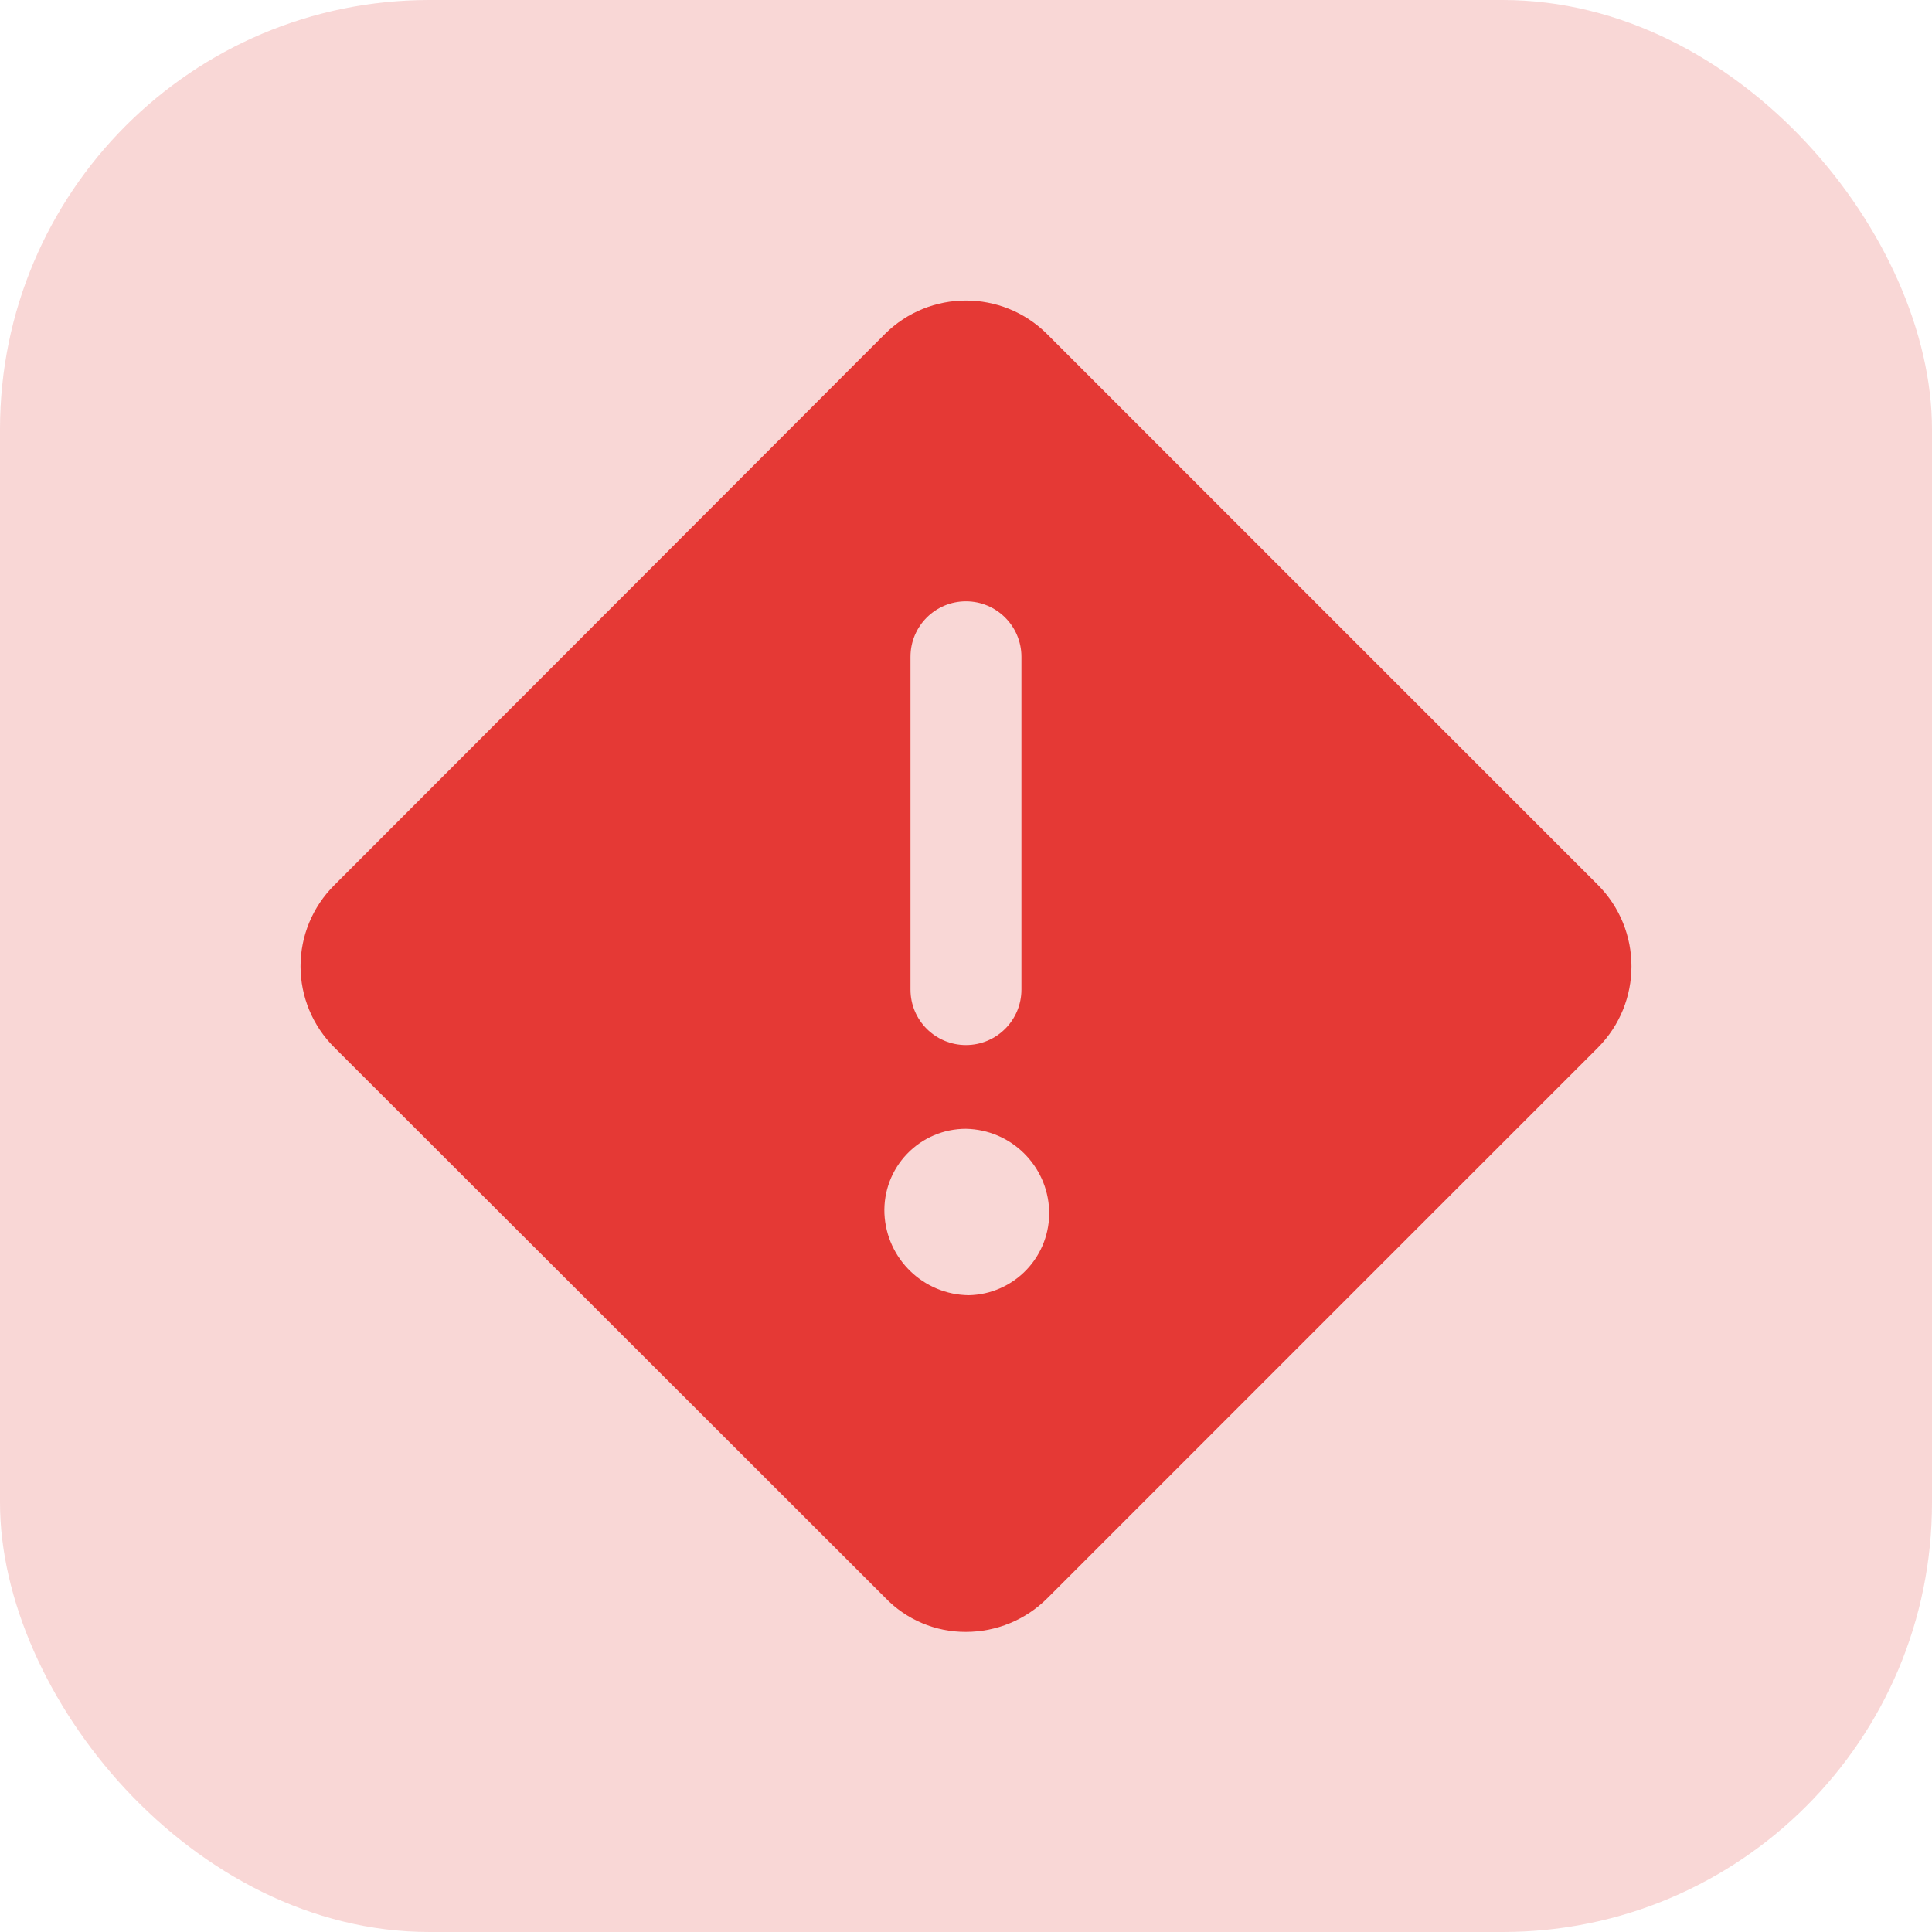
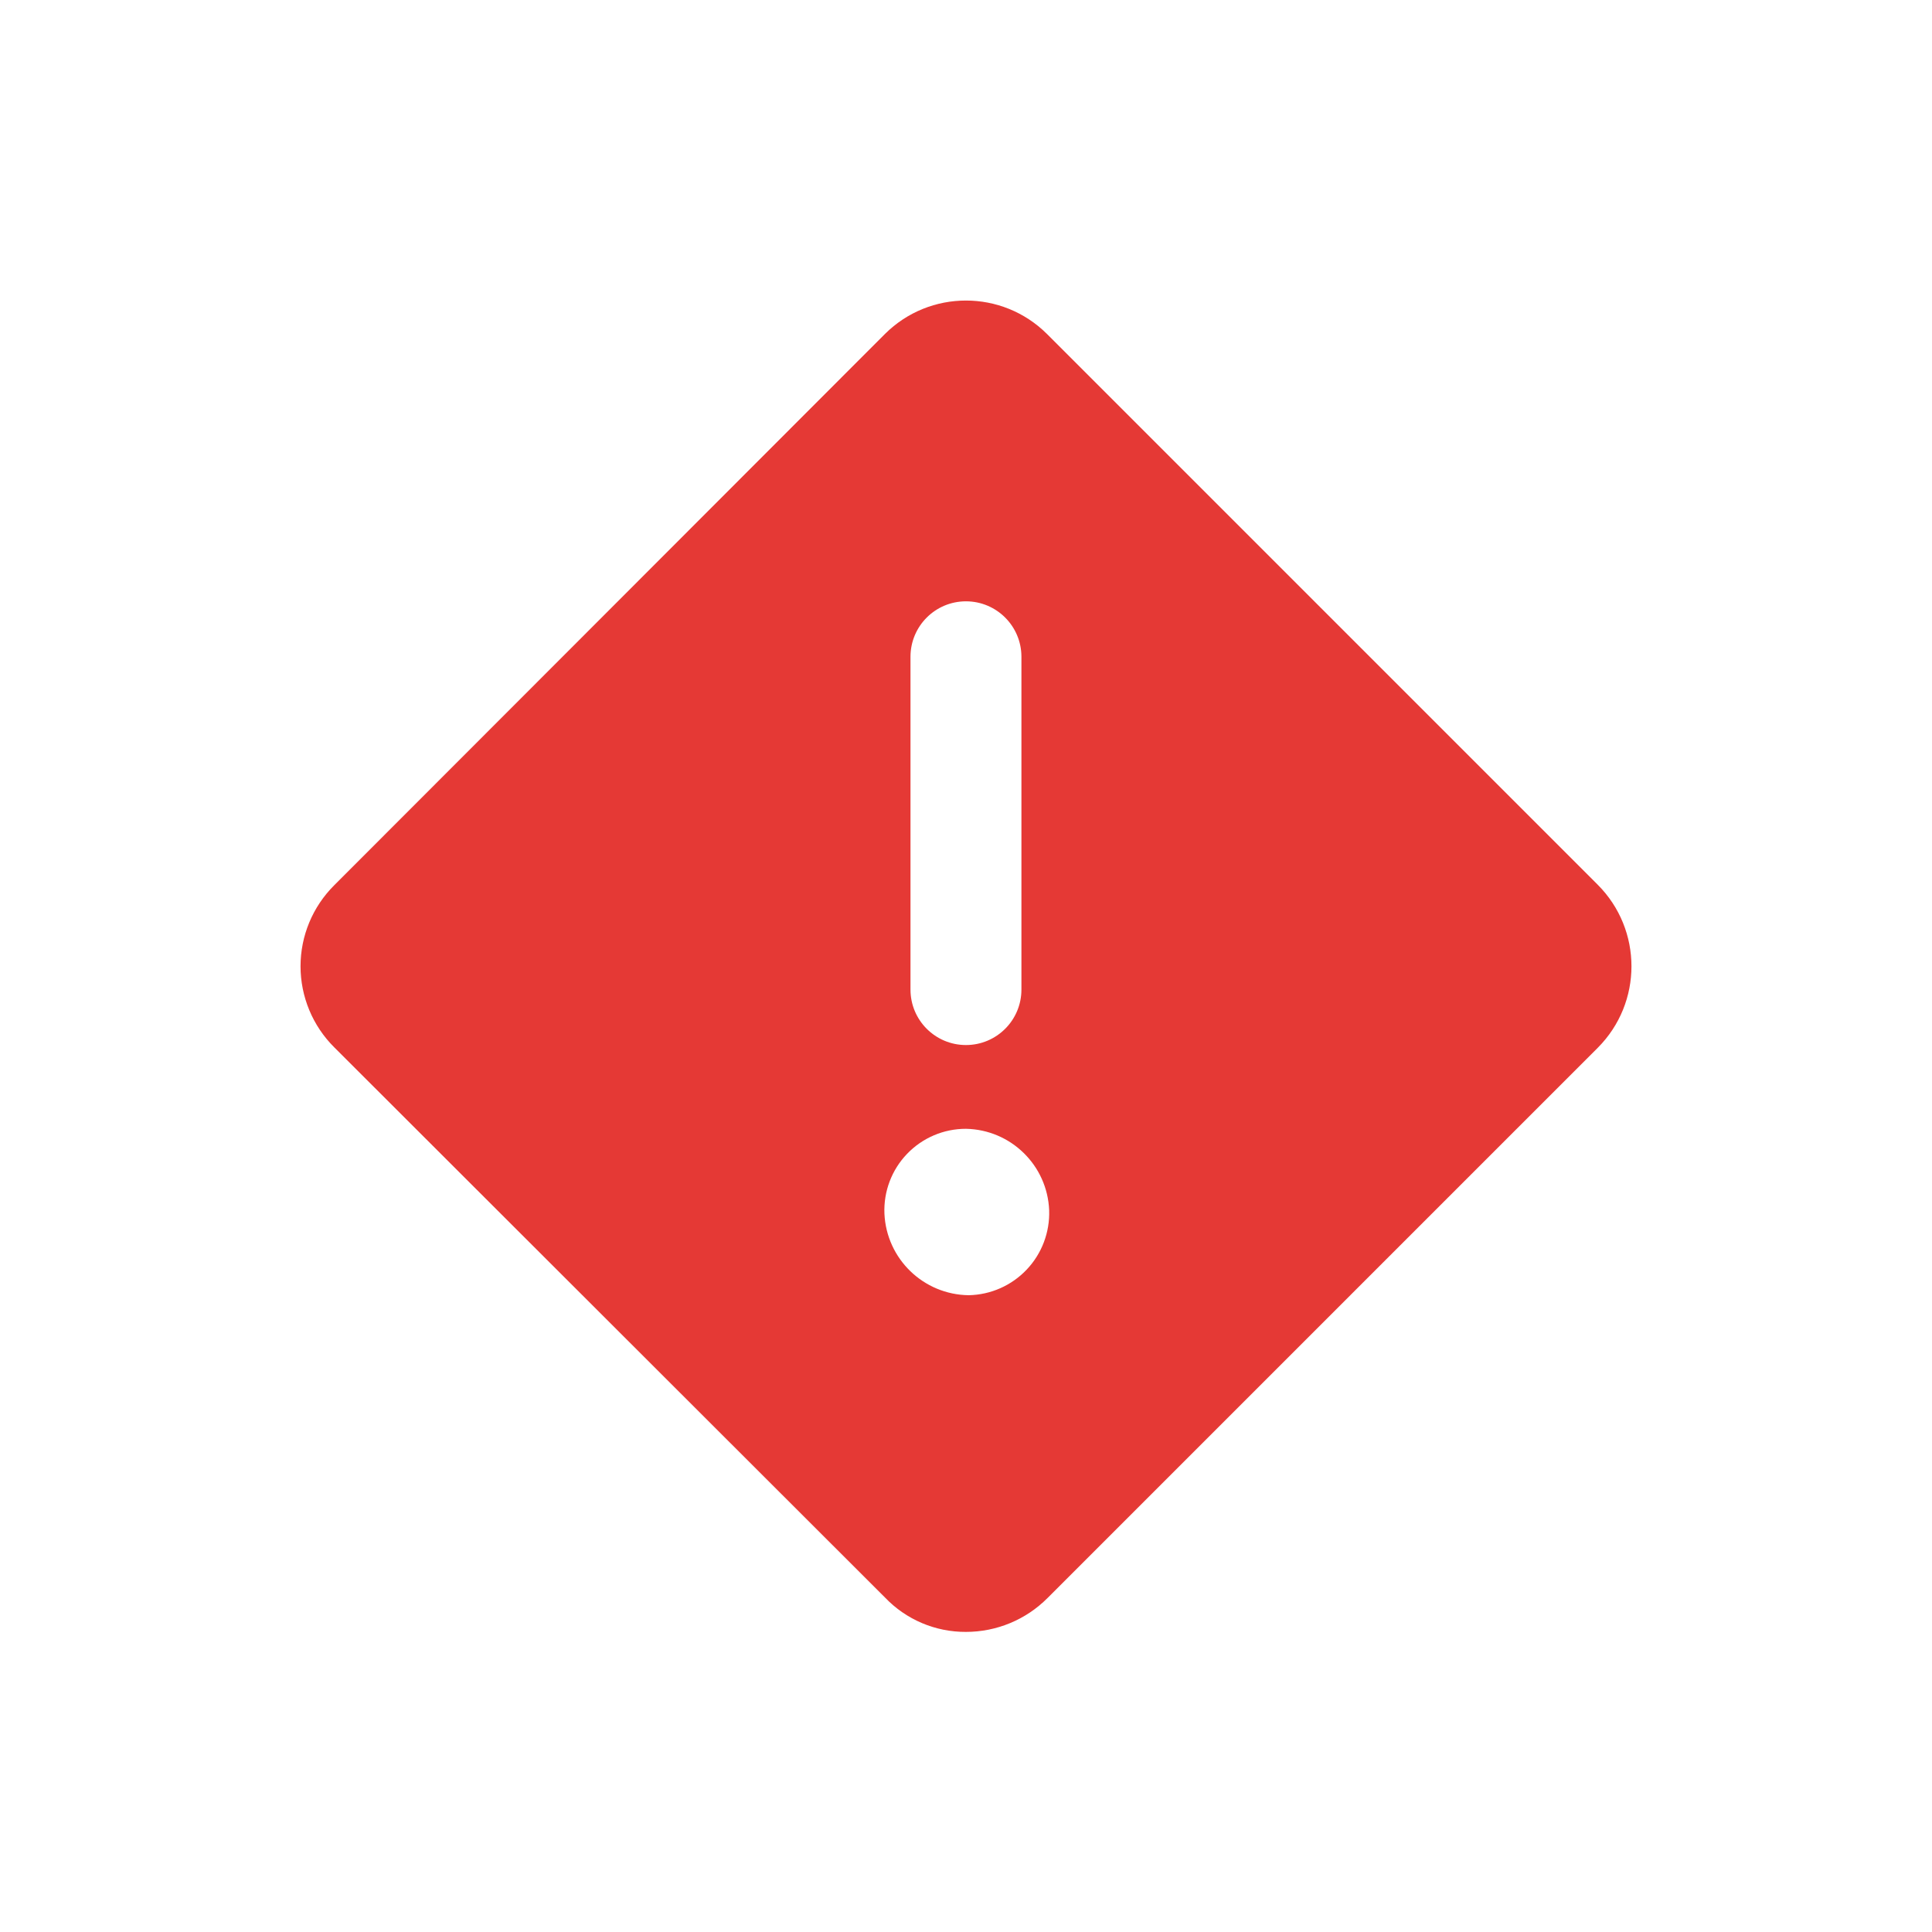
<svg xmlns="http://www.w3.org/2000/svg" width="45px" height="45px" viewBox="0 0 45 45" version="1.1">
  <title>Warning Icon</title>
  <g id="Style-Guide" stroke="none" stroke-width="1" fill="none" fill-rule="evenodd">
    <g id="UI-Elements" transform="translate(-915, -1584)" fill="#E53935">
      <g id="Warning-Box" transform="translate(762, 1554)">
        <g id="Warning-Icon" transform="translate(153, 30)">
-           <rect id="Rectangle" fill-opacity="0.2" x="0" y="0" width="45" height="45" rx="10" />
          <g id="streamline-icon-alert-diamond@48x48" transform="translate(7, 7)" fill-rule="nonzero">
-             <path d="M30.214,13.607 L17.385,0.778 C16.342,-0.259 14.656,-0.259 13.613,0.778 L0.784,13.62 C0.282,14.12 0,14.798 0,15.506 C0,16.214 0.282,16.893 0.784,17.393 L0.784,17.393 L13.613,30.209 C14.104,30.724 14.787,31.014 15.499,31.01 C16.212,31.01 16.895,30.727 17.398,30.222 L30.214,17.406 C31.262,16.356 31.262,14.657 30.214,13.607 L30.214,13.607 Z M14.207,8.298 C14.207,7.584 14.785,7.006 15.499,7.006 C16.212,7.006 16.791,7.584 16.791,8.298 L16.791,16.049 C16.791,16.763 16.212,17.341 15.499,17.341 C14.785,17.341 14.207,16.763 14.207,16.049 L14.207,8.298 Z M15.563,23.168 L15.563,23.168 C14.509,23.155 13.648,22.322 13.6,21.268 C13.579,20.751 13.769,20.248 14.128,19.875 C14.486,19.502 14.981,19.291 15.499,19.292 L15.499,19.292 C16.546,19.312 17.396,20.144 17.437,21.191 C17.454,21.702 17.266,22.2 16.914,22.571 C16.562,22.943 16.075,23.158 15.563,23.168 L15.563,23.168 Z" id="Shape" />
+             <path d="M30.214,13.607 L17.385,0.778 C16.342,-0.259 14.656,-0.259 13.613,0.778 L0.784,13.62 C0.282,14.12 0,14.798 0,15.506 C0,16.214 0.282,16.893 0.784,17.393 L0.784,17.393 L13.613,30.209 C14.104,30.724 14.787,31.014 15.499,31.01 C16.212,31.01 16.895,30.727 17.398,30.222 L30.214,17.406 C31.262,16.356 31.262,14.657 30.214,13.607 L30.214,13.607 Z M14.207,8.298 C14.207,7.584 14.785,7.006 15.499,7.006 C16.212,7.006 16.791,7.584 16.791,8.298 L16.791,16.049 C16.791,16.763 16.212,17.341 15.499,17.341 C14.785,17.341 14.207,16.763 14.207,16.049 L14.207,8.298 Z M15.563,23.168 L15.563,23.168 C14.509,23.155 13.648,22.322 13.6,21.268 C13.579,20.751 13.769,20.248 14.128,19.875 C14.486,19.502 14.981,19.291 15.499,19.292 L15.499,19.292 C16.546,19.312 17.396,20.144 17.437,21.191 C17.454,21.702 17.266,22.2 16.914,22.571 C16.562,22.943 16.075,23.158 15.563,23.168 Z" id="Shape" />
          </g>
        </g>
      </g>
    </g>
  </g>
</svg>